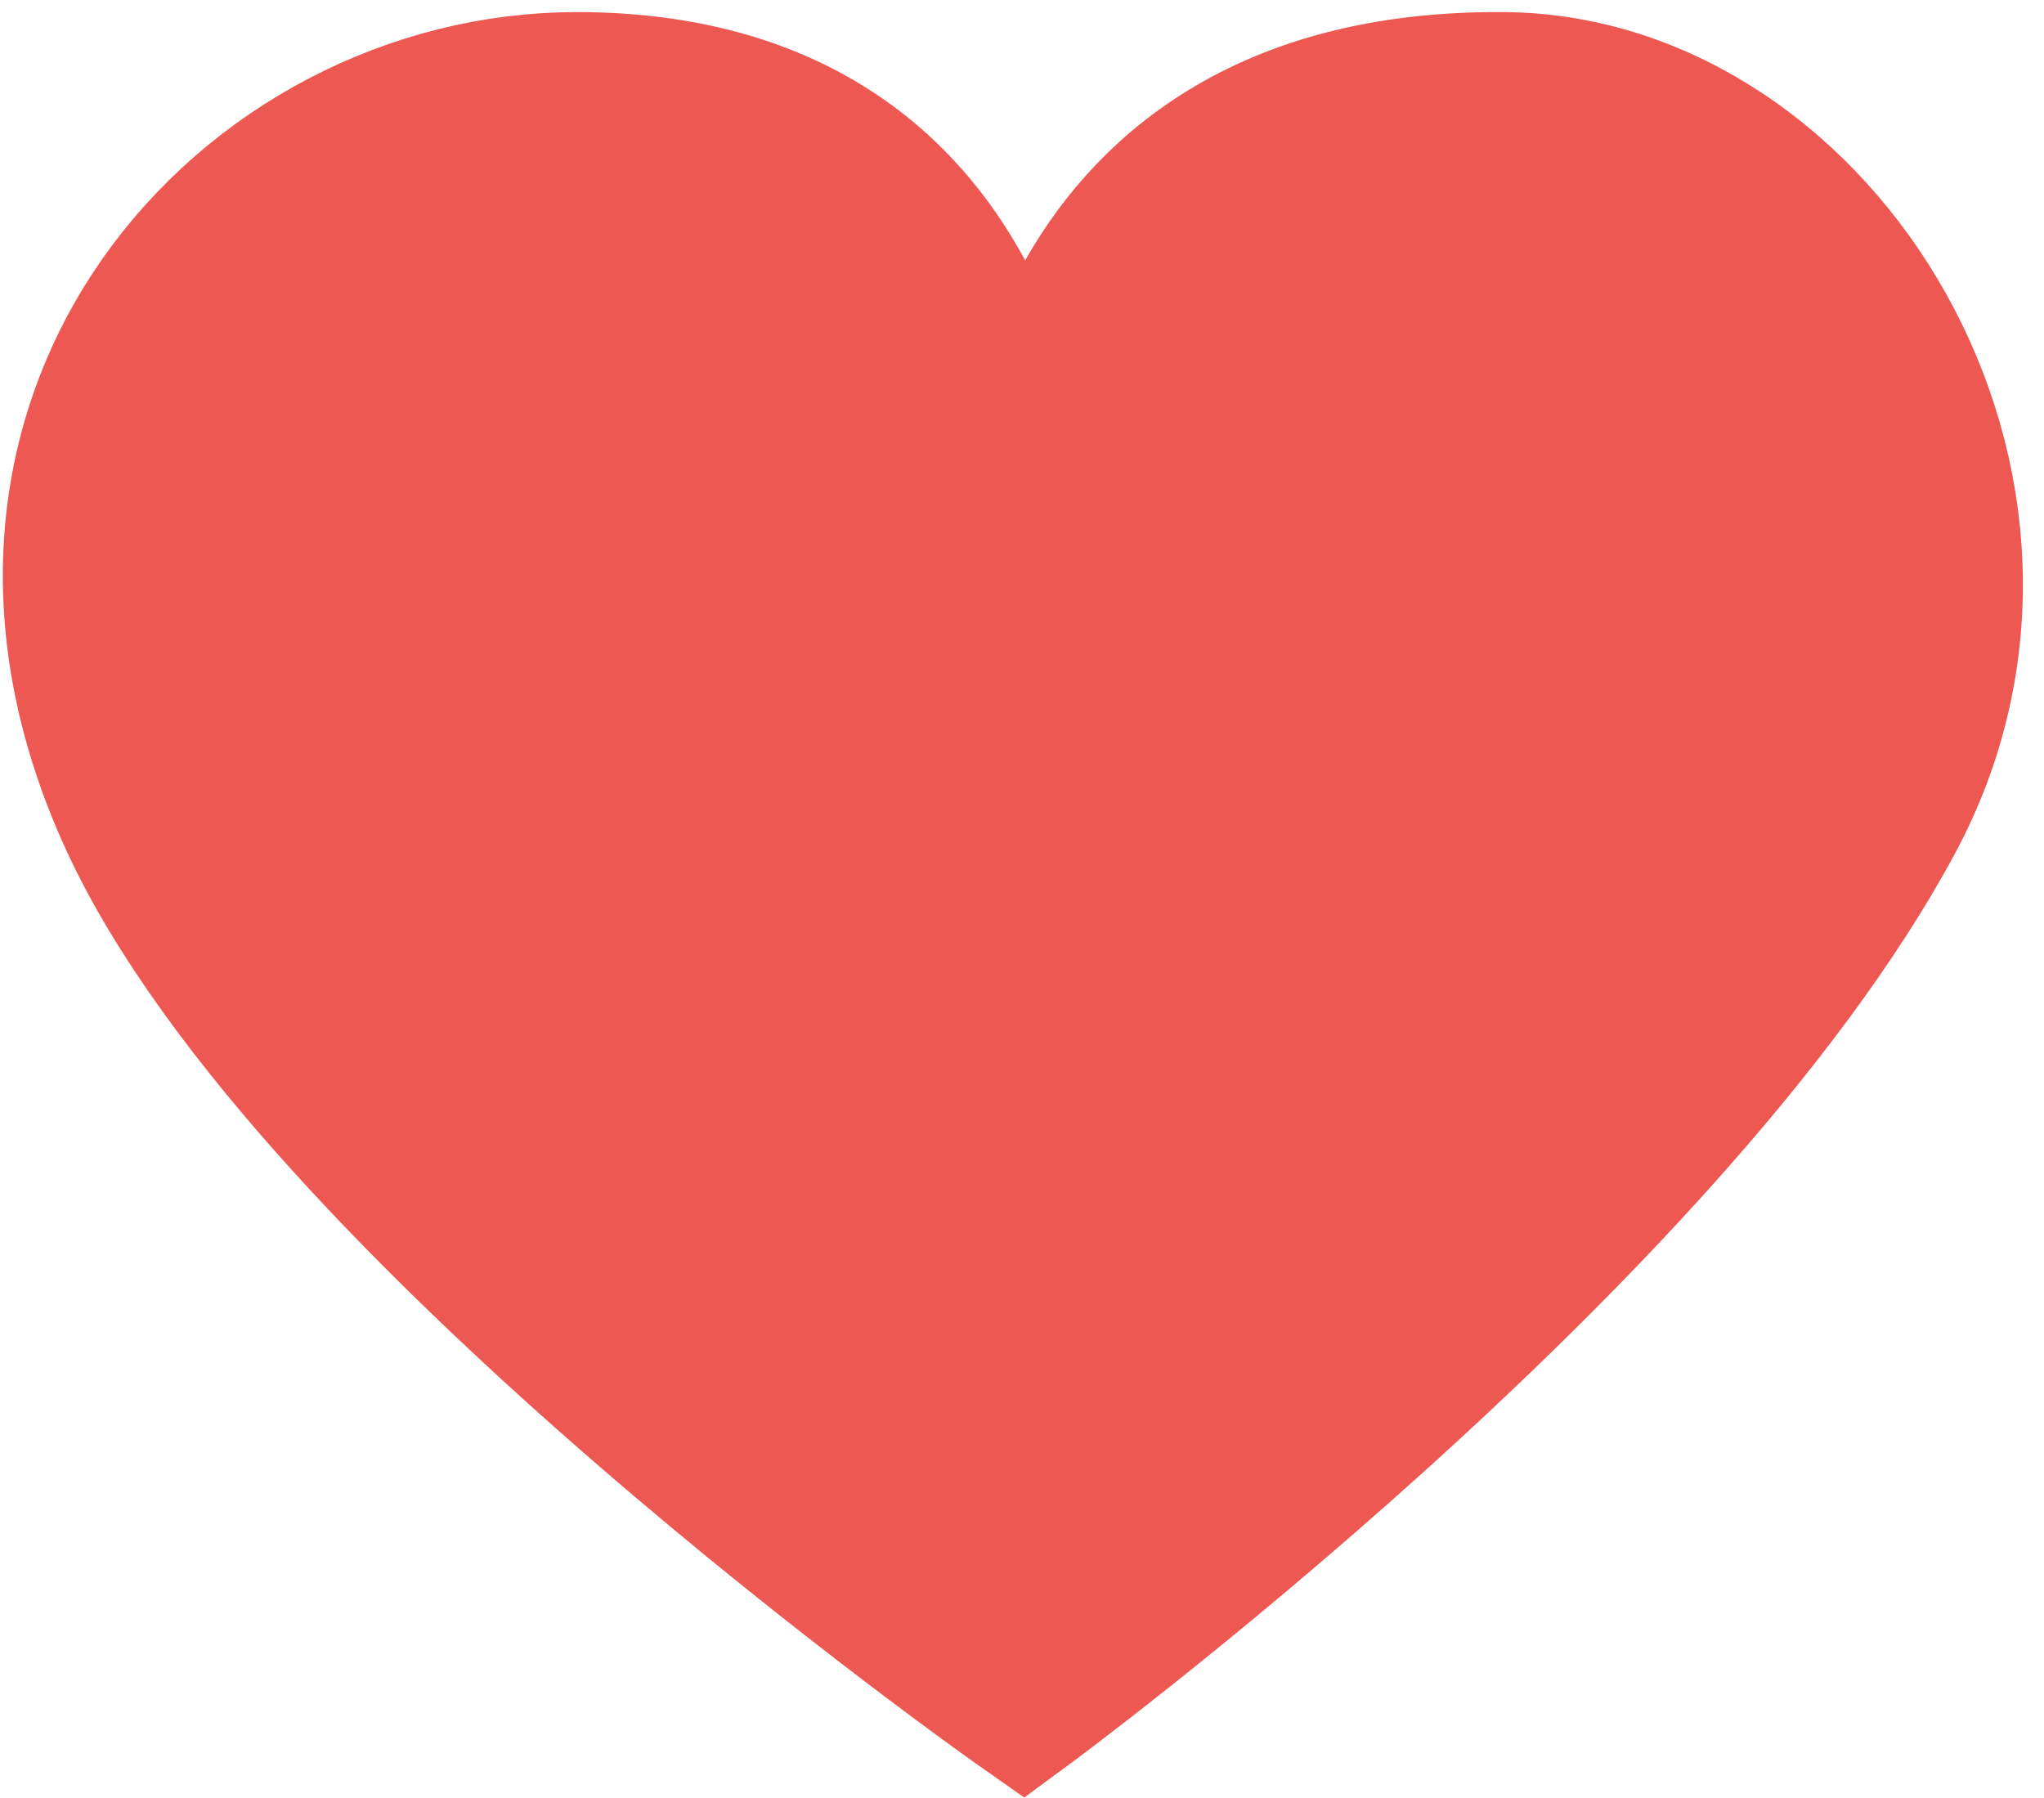
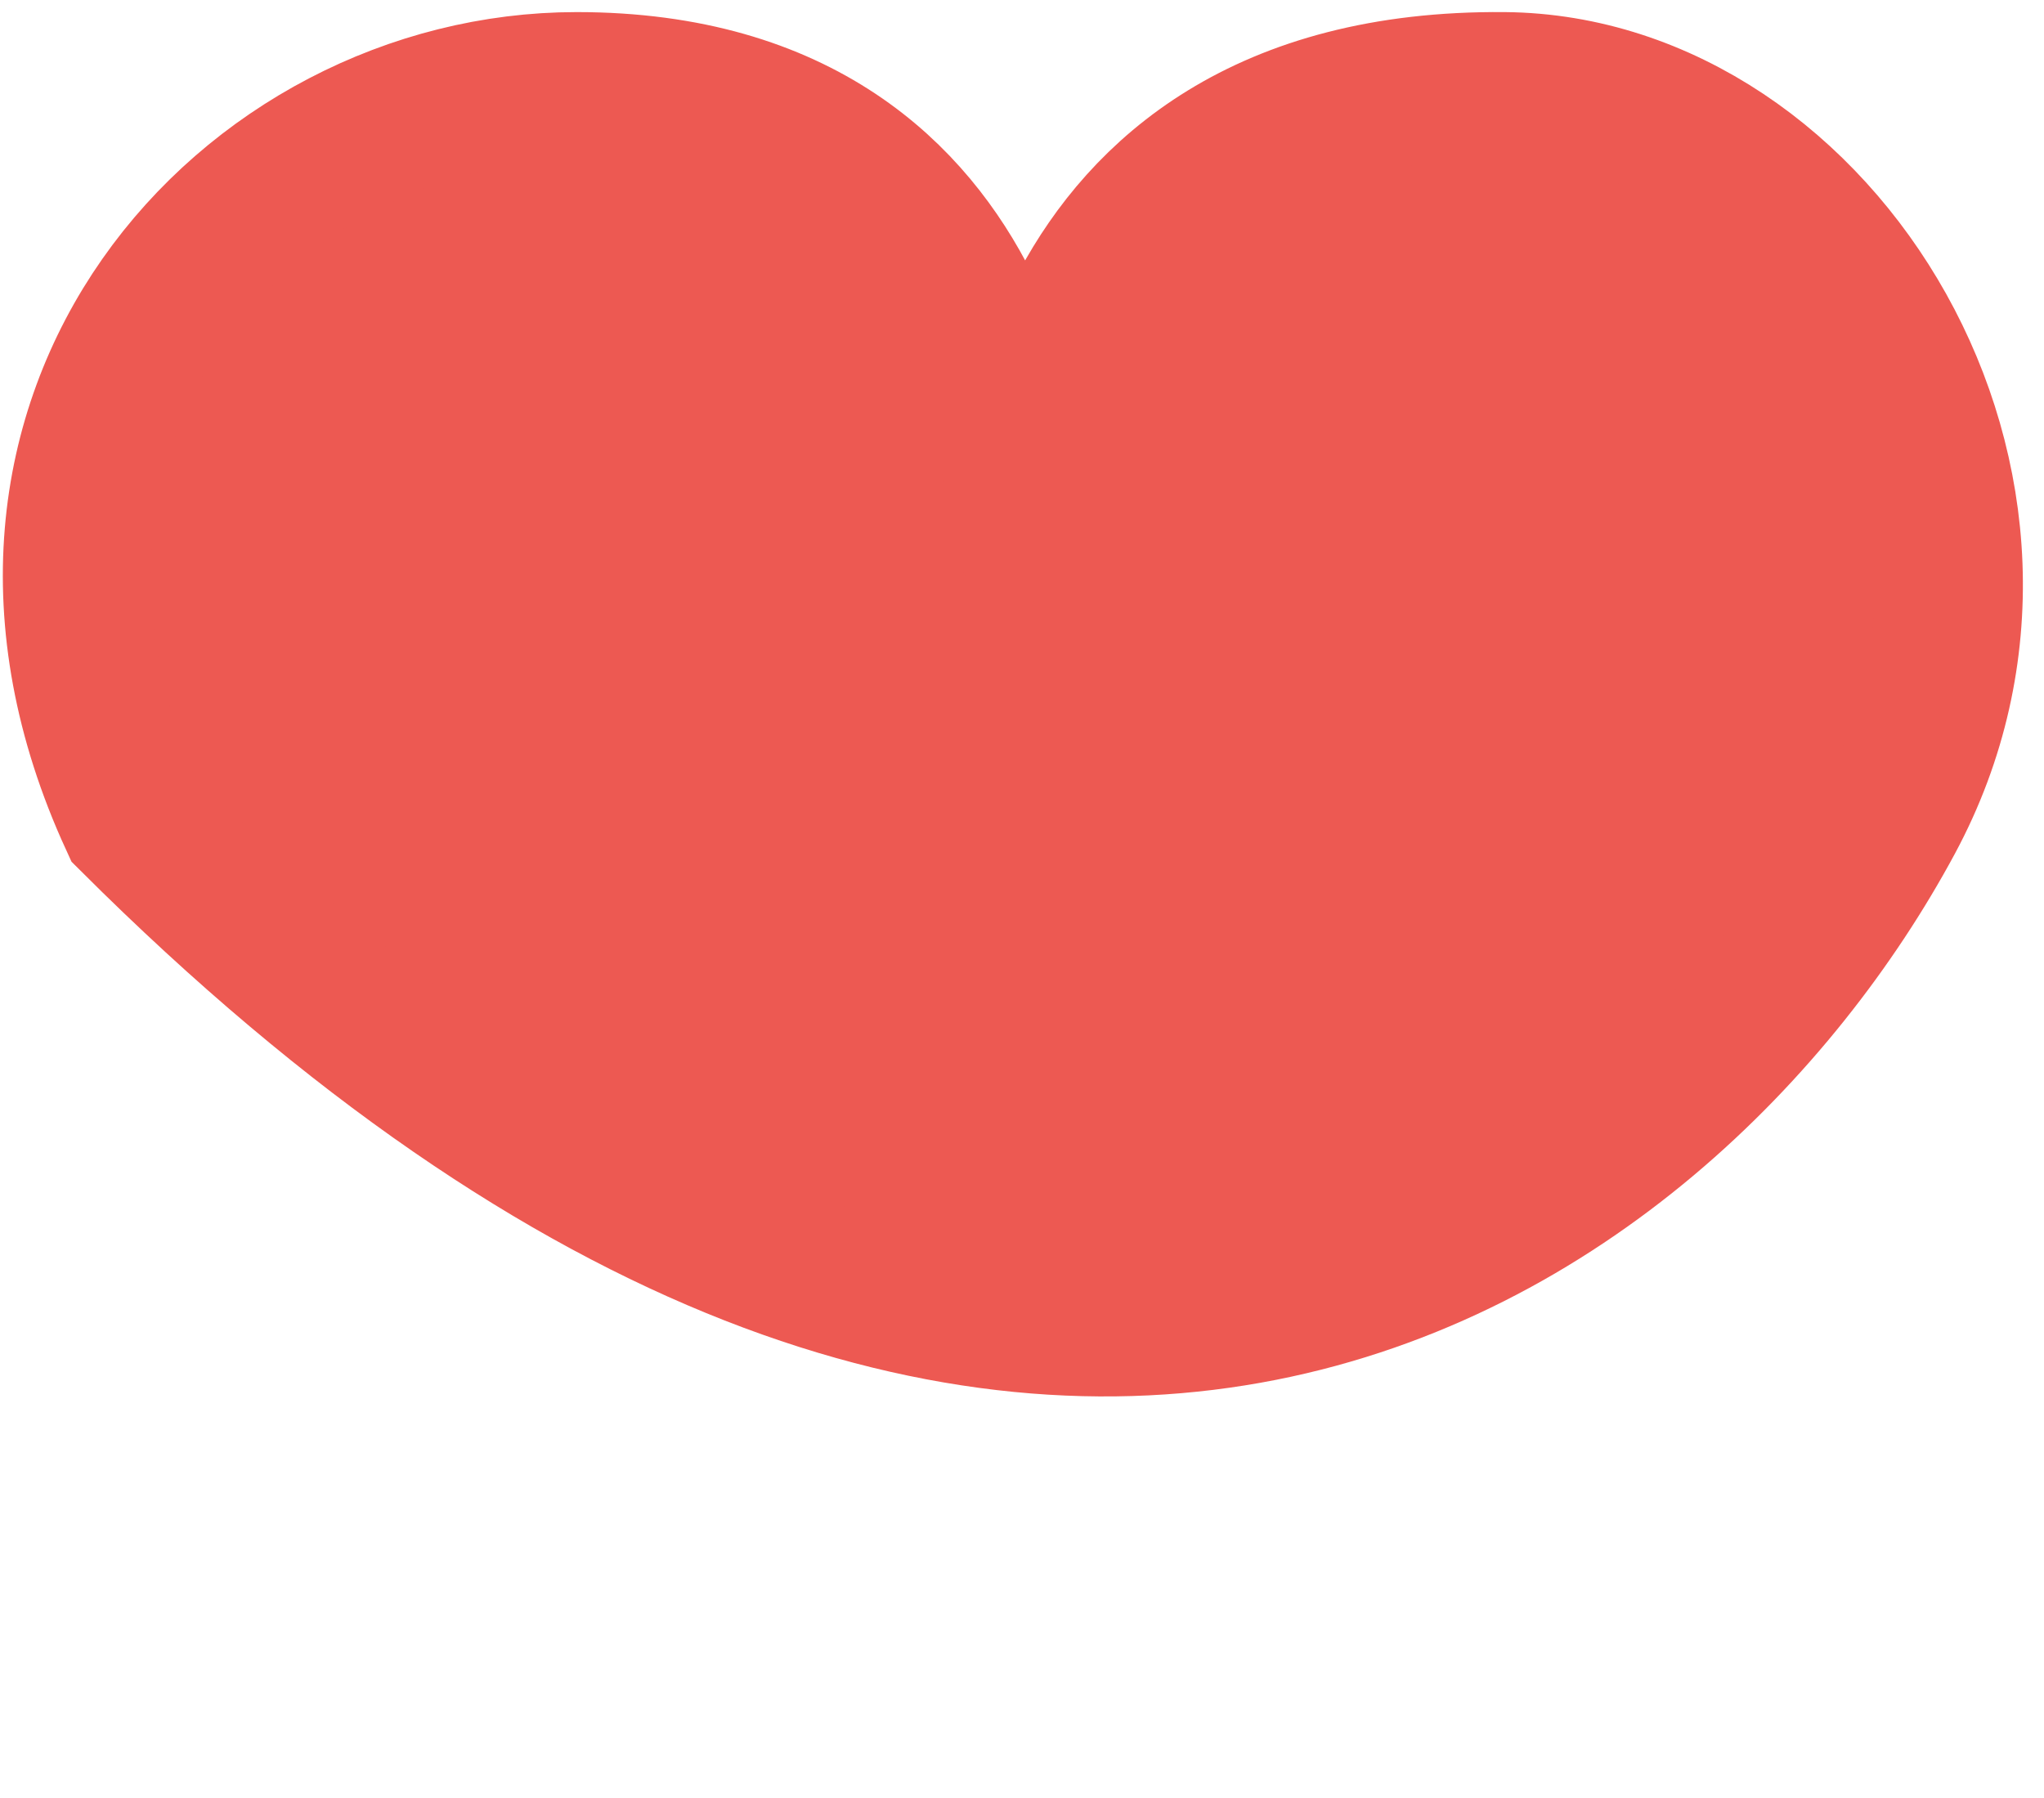
<svg xmlns="http://www.w3.org/2000/svg" width="83" height="73" viewBox="0 0 83 73" fill="none">
-   <path d="M5.405 33.247C12.631 48.995 41.551 69.294 41.551 69.294C41.551 69.294 67.659 50.107 76.737 33.247C83.936 19.878 73.884 3.605 61.082 3.491C41.551 3.319 41.665 21.478 41.551 21.478C41.436 21.478 41.551 3.491 23.414 3.491C10.113 3.492 -2.095 16.9 5.405 33.247Z" fill="#ED5952" stroke="#ED5952" stroke-width="6" />
+   <path d="M5.405 33.247C41.551 69.294 67.659 50.107 76.737 33.247C83.936 19.878 73.884 3.605 61.082 3.491C41.551 3.319 41.665 21.478 41.551 21.478C41.436 21.478 41.551 3.491 23.414 3.491C10.113 3.492 -2.095 16.9 5.405 33.247Z" fill="#ED5952" stroke="#ED5952" stroke-width="6" />
</svg>